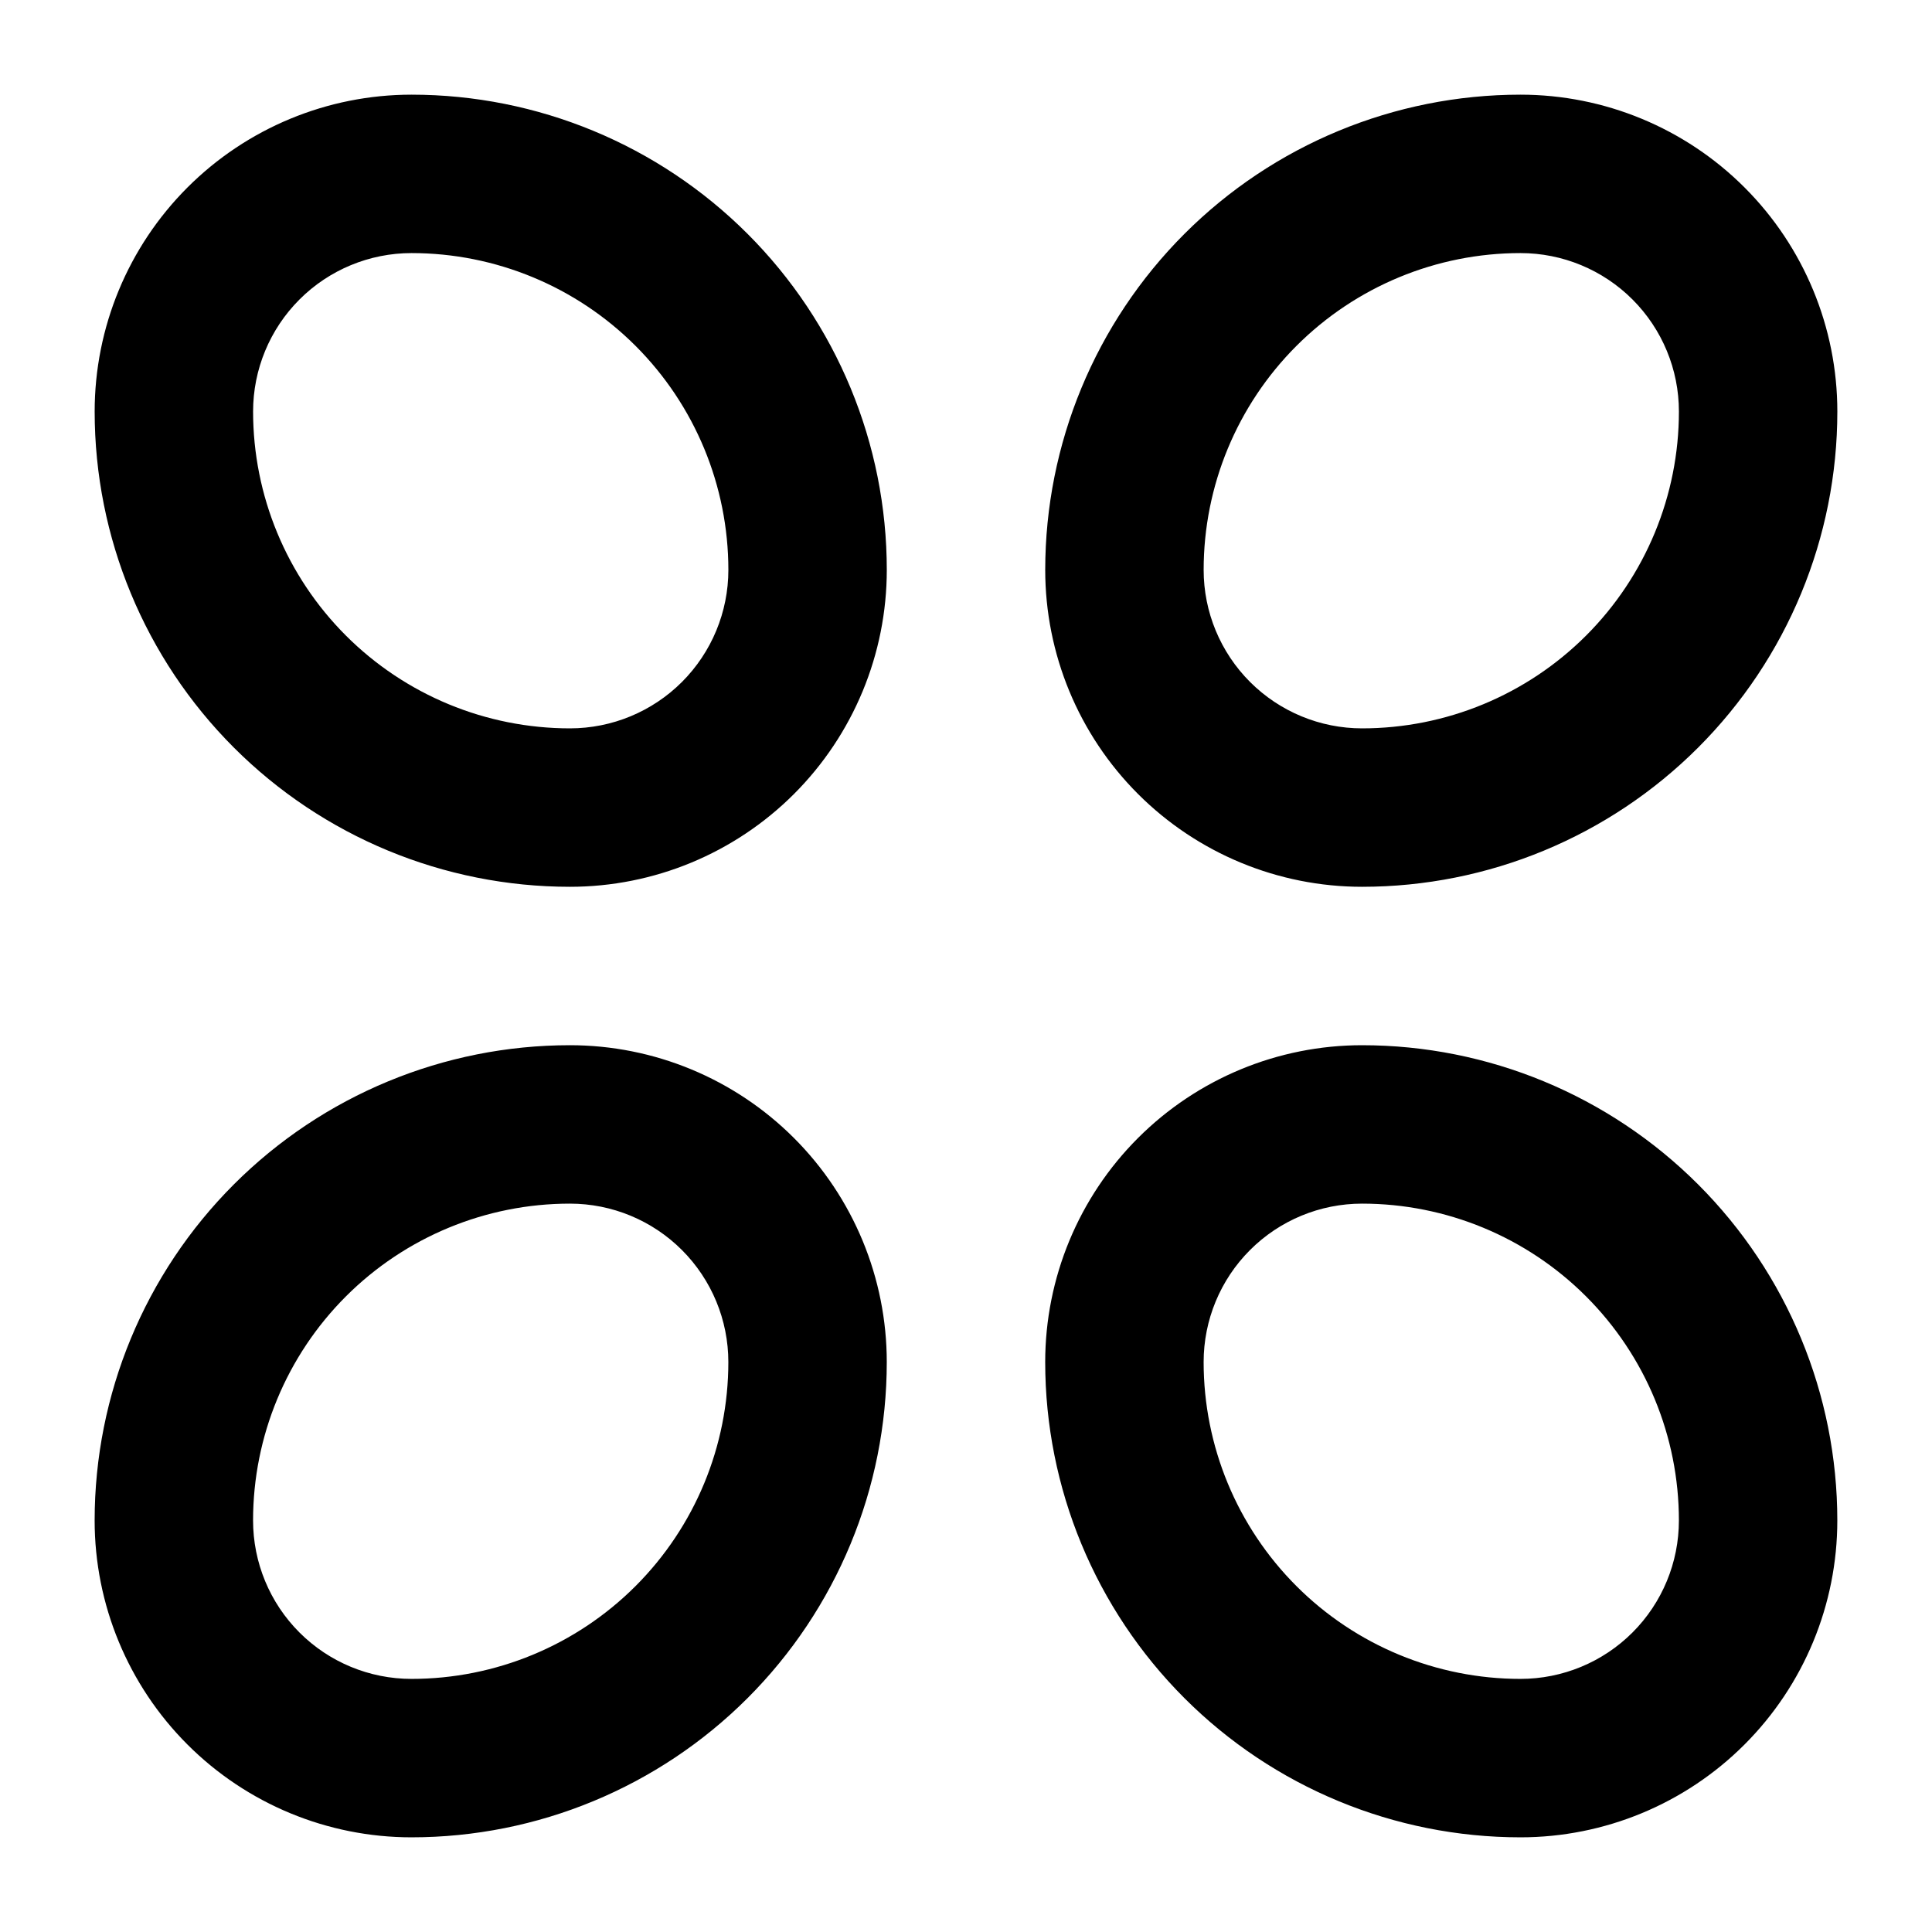
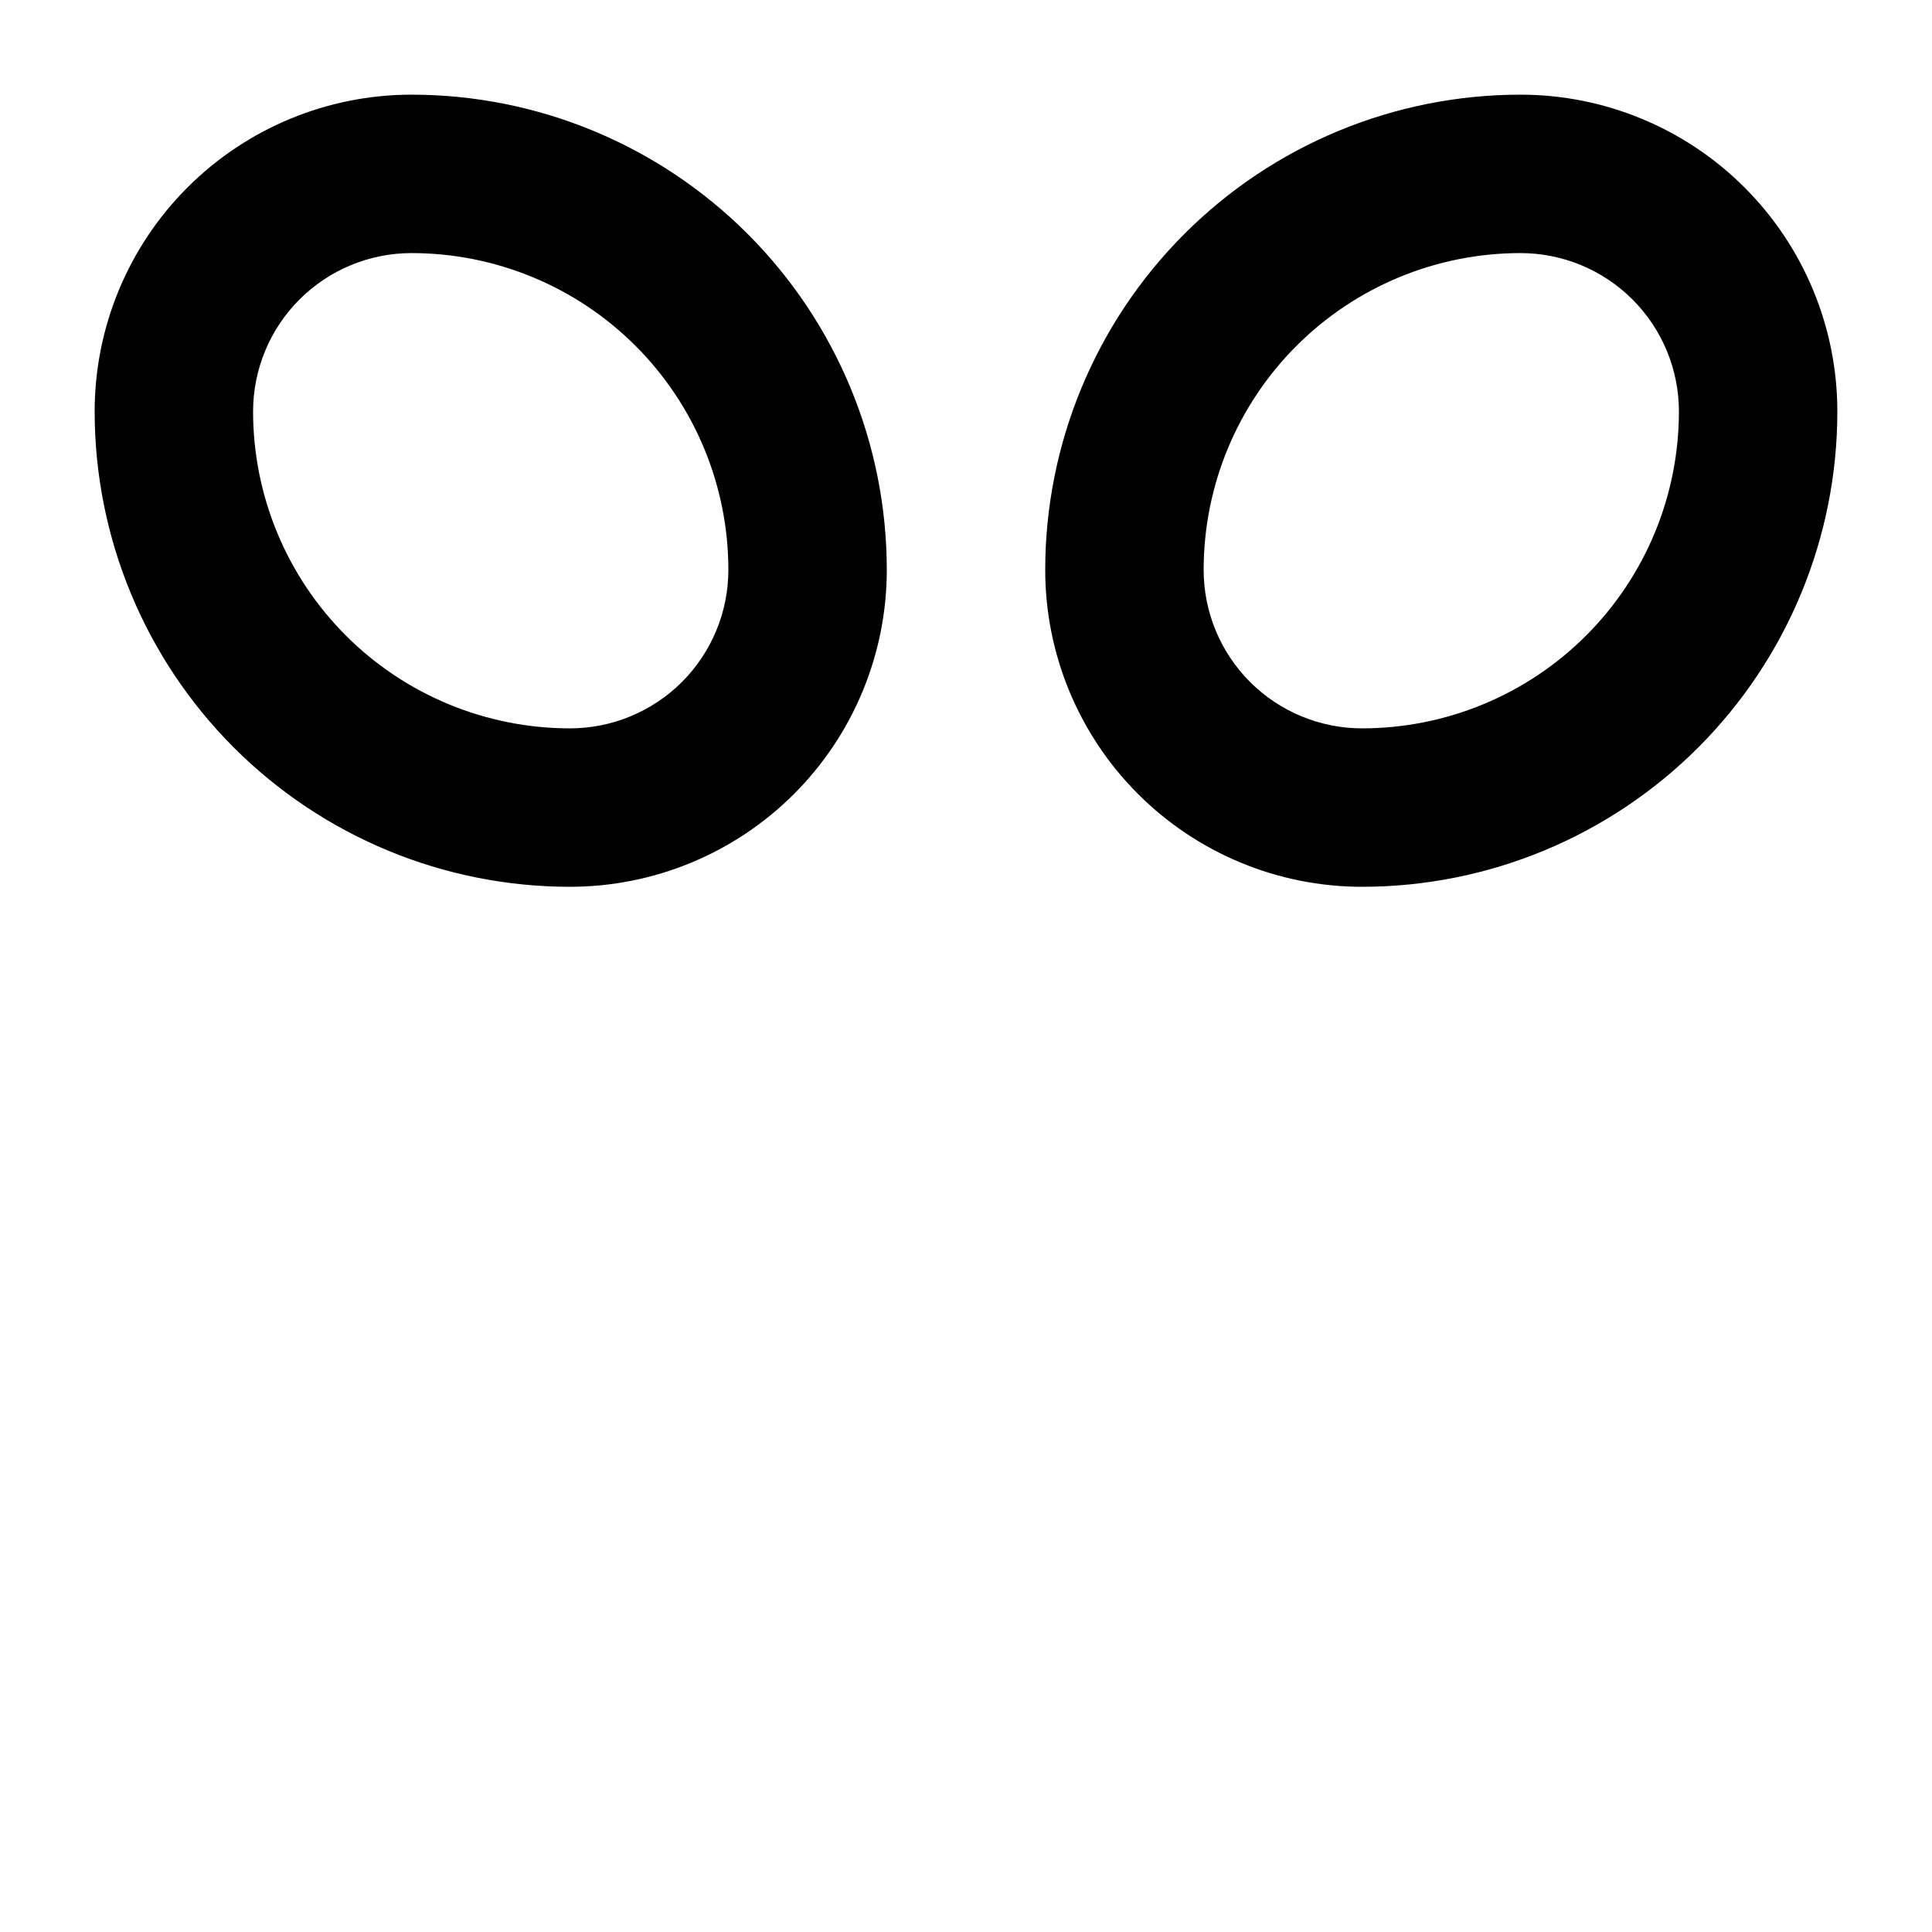
<svg xmlns="http://www.w3.org/2000/svg" fill="#000000" width="800px" height="800px" version="1.1" viewBox="144 144 512 512">
  <g>
-     <path d="m546.94 630.91c-33.402 0-65.441-13.27-89.059-36.891-23.621-23.621-36.891-55.656-36.891-89.062 0-22.27 8.844-43.625 24.594-59.371 15.746-15.75 37.102-24.594 59.371-24.594 33.406 0 65.441 13.27 89.062 36.891 23.621 23.617 36.891 55.656 36.891 89.059 0 22.27-8.844 43.629-24.594 59.375-15.746 15.75-37.105 24.594-59.375 24.594zm-41.984-167.94v0.004c-11.133 0-21.812 4.422-29.684 12.297-7.875 7.871-12.297 18.551-12.297 29.684 0 22.273 8.844 43.629 24.594 59.375 15.746 15.75 37.102 24.594 59.371 24.594 11.137 0 21.816-4.422 29.688-12.297 7.875-7.871 12.297-18.551 12.297-29.688 0-22.27-8.844-43.625-24.594-59.371-15.746-15.75-37.102-24.594-59.375-24.594z" />
    <path d="m295.04 379.01c-33.406 0-65.441-13.27-89.062-36.891-23.621-23.621-36.891-55.66-36.891-89.062 0-22.27 8.848-43.629 24.594-59.375 15.746-15.746 37.105-24.594 59.375-24.594 33.402 0 65.441 13.27 89.062 36.891 23.621 23.621 36.891 55.656 36.891 89.062 0 22.27-8.848 43.625-24.594 59.375-15.75 15.746-37.105 24.594-59.375 24.594zm-41.984-167.94c-11.137 0-21.812 4.422-29.688 12.297s-12.297 18.551-12.297 29.688c0 22.27 8.848 43.625 24.594 59.375 15.746 15.746 37.105 24.594 59.375 24.594 11.133 0 21.812-4.426 29.688-12.297 7.871-7.875 12.297-18.555 12.297-29.688 0-22.27-8.848-43.629-24.594-59.375-15.75-15.746-37.105-24.594-59.375-24.594z" />
-     <path d="m253.05 630.91c-22.27 0-43.629-8.844-59.375-24.594-15.746-15.746-24.594-37.105-24.594-59.375 0-33.402 13.27-65.441 36.891-89.059 23.621-23.621 55.656-36.891 89.062-36.891 22.27 0 43.625 8.844 59.375 24.594 15.746 15.746 24.594 37.102 24.594 59.371 0 33.406-13.27 65.441-36.891 89.062-23.621 23.621-55.66 36.891-89.062 36.891zm41.984-167.94v0.004c-22.27 0-43.629 8.844-59.375 24.594-15.746 15.746-24.594 37.102-24.594 59.371 0 11.137 4.422 21.816 12.297 29.688 7.875 7.875 18.551 12.297 29.688 12.297 22.27 0 43.625-8.844 59.375-24.594 15.746-15.746 24.594-37.102 24.594-59.375 0-11.133-4.426-21.812-12.297-29.684-7.875-7.875-18.555-12.297-29.688-12.297z" />
    <path d="m504.96 379.01c-22.27 0-43.625-8.848-59.371-24.594-15.75-15.75-24.594-37.105-24.594-59.375 0-33.406 13.27-65.441 36.891-89.062 23.617-23.621 55.656-36.891 89.059-36.891 22.27 0 43.629 8.848 59.375 24.594 15.75 15.746 24.594 37.105 24.594 59.375 0 33.402-13.27 65.441-36.891 89.062-23.621 23.621-55.656 36.891-89.062 36.891zm41.984-167.94c-22.27 0-43.625 8.848-59.371 24.594-15.75 15.746-24.594 37.105-24.594 59.375 0 11.133 4.422 21.812 12.297 29.688 7.871 7.871 18.551 12.297 29.684 12.297 22.273 0 43.629-8.848 59.375-24.594 15.75-15.75 24.594-37.105 24.594-59.375 0-11.137-4.422-21.812-12.297-29.688-7.871-7.875-18.551-12.297-29.688-12.297z" />
  </g>
</svg>